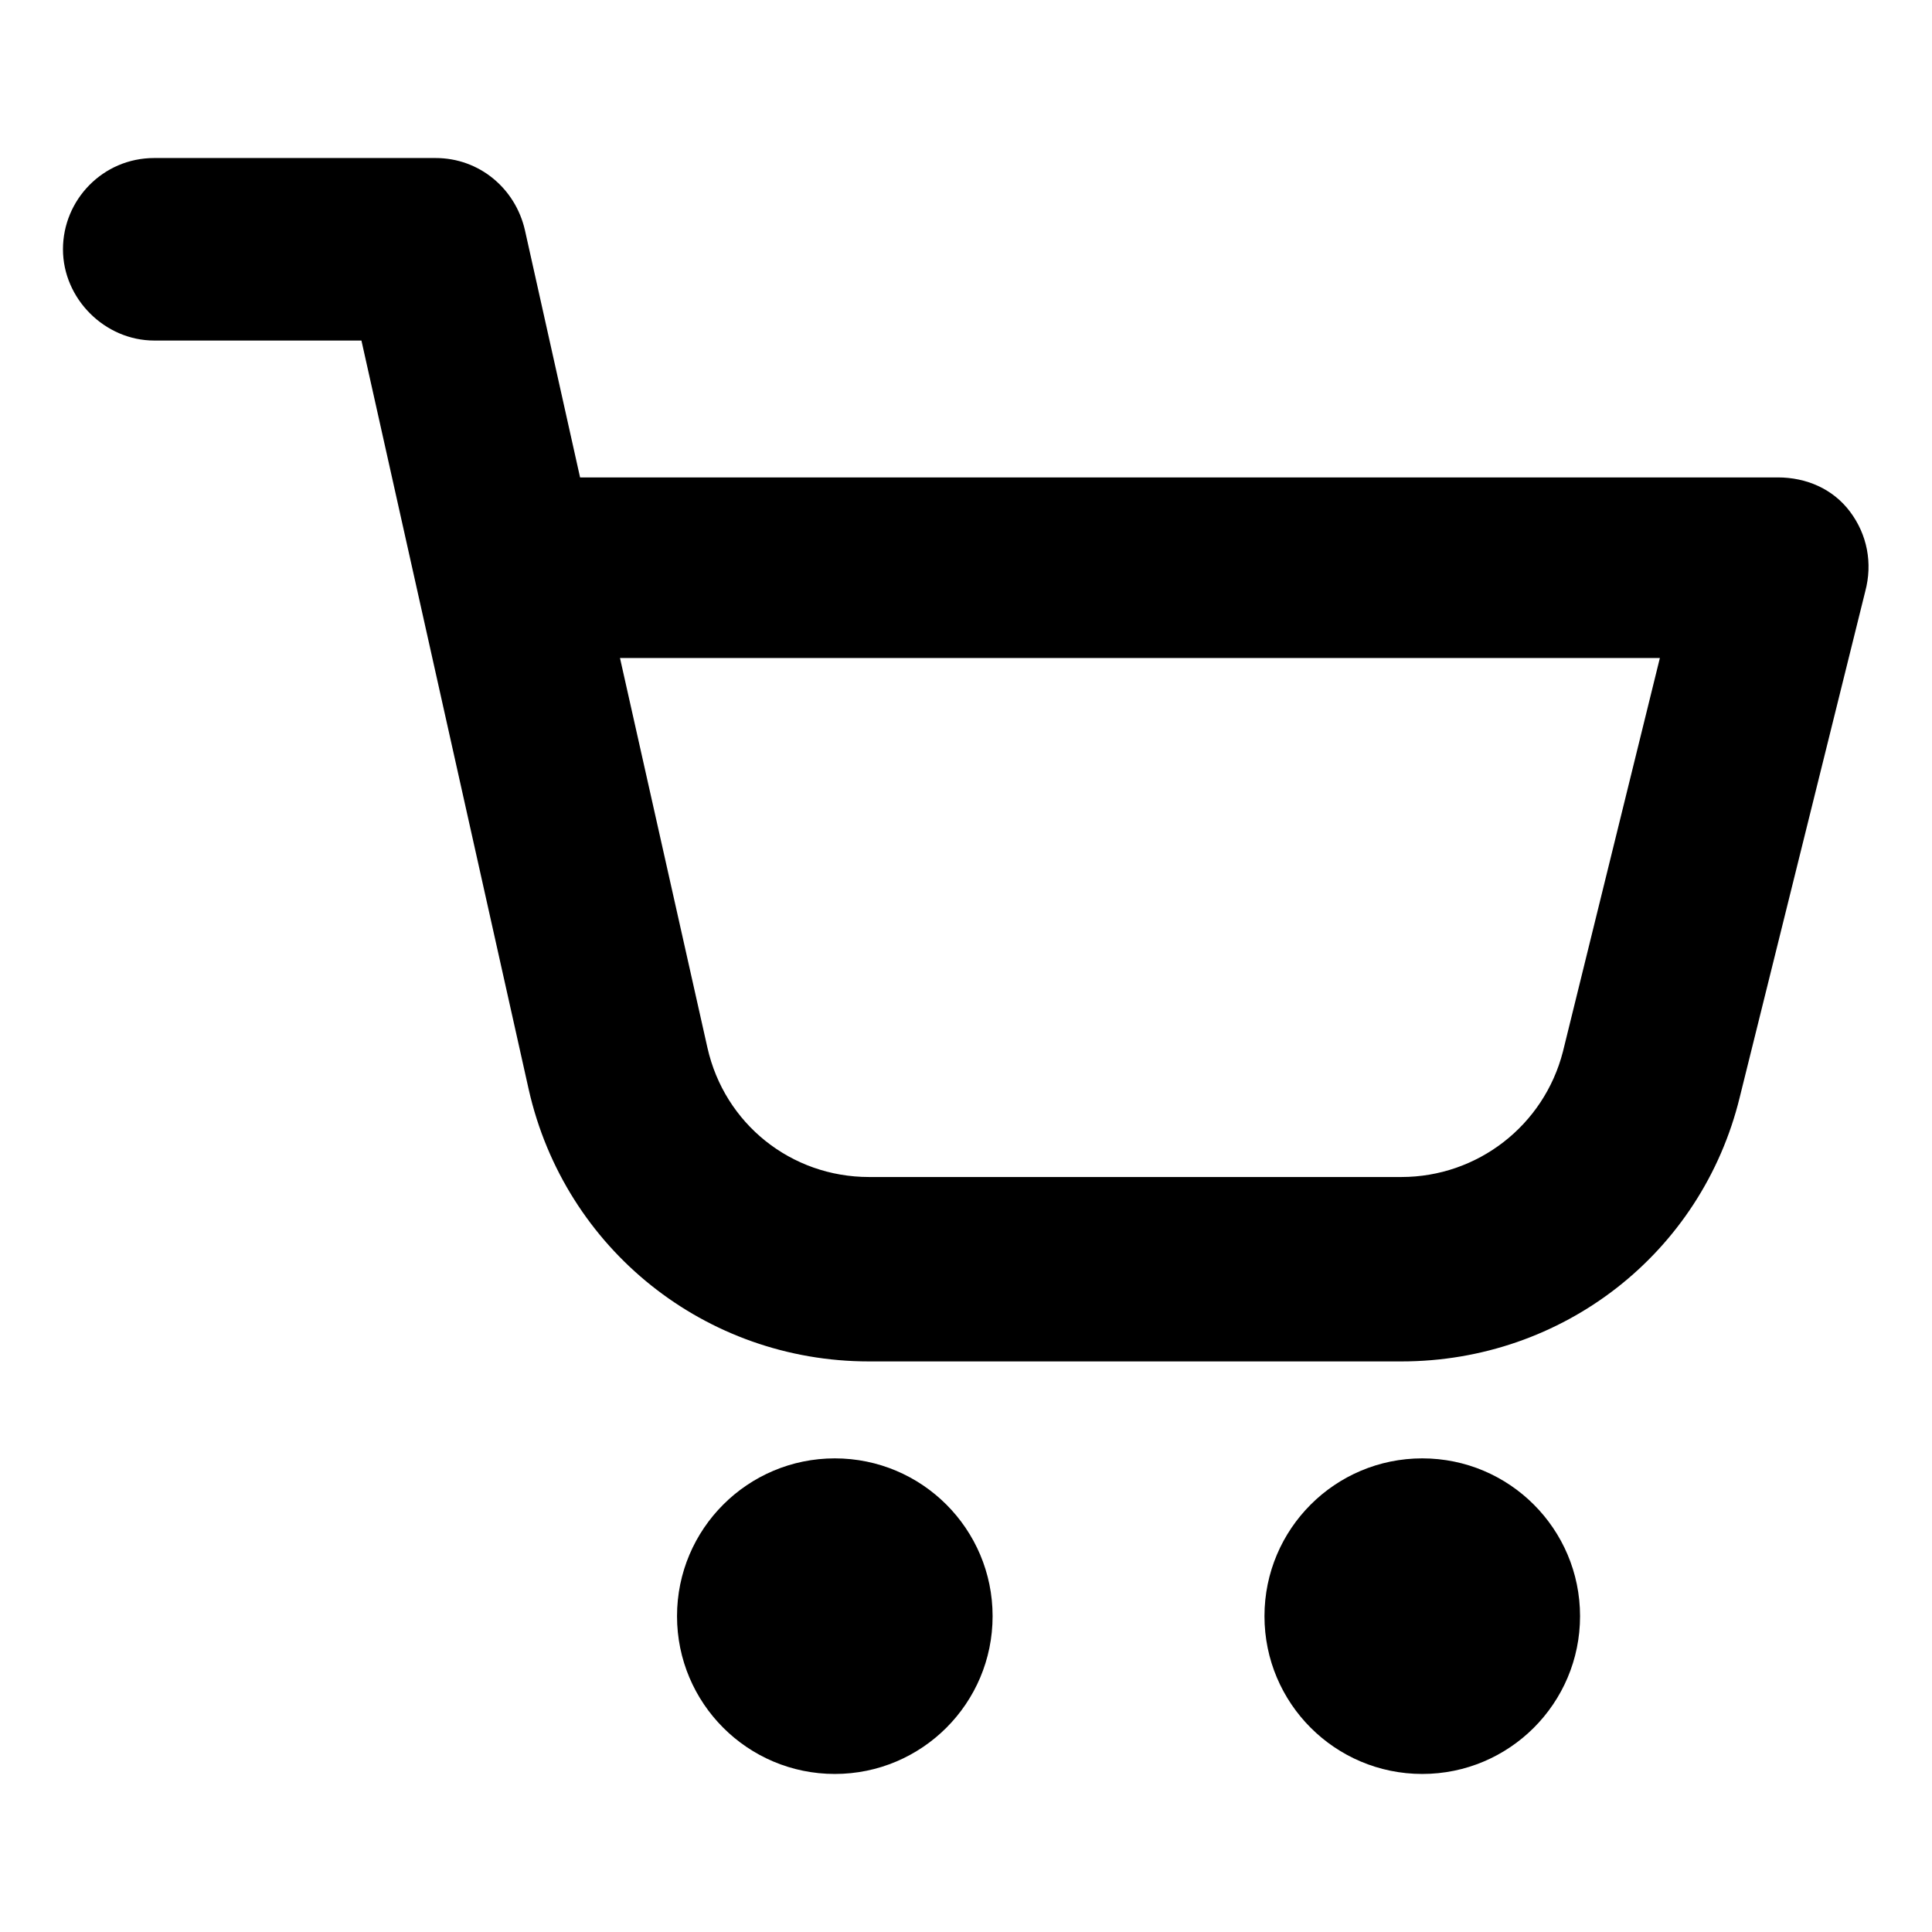
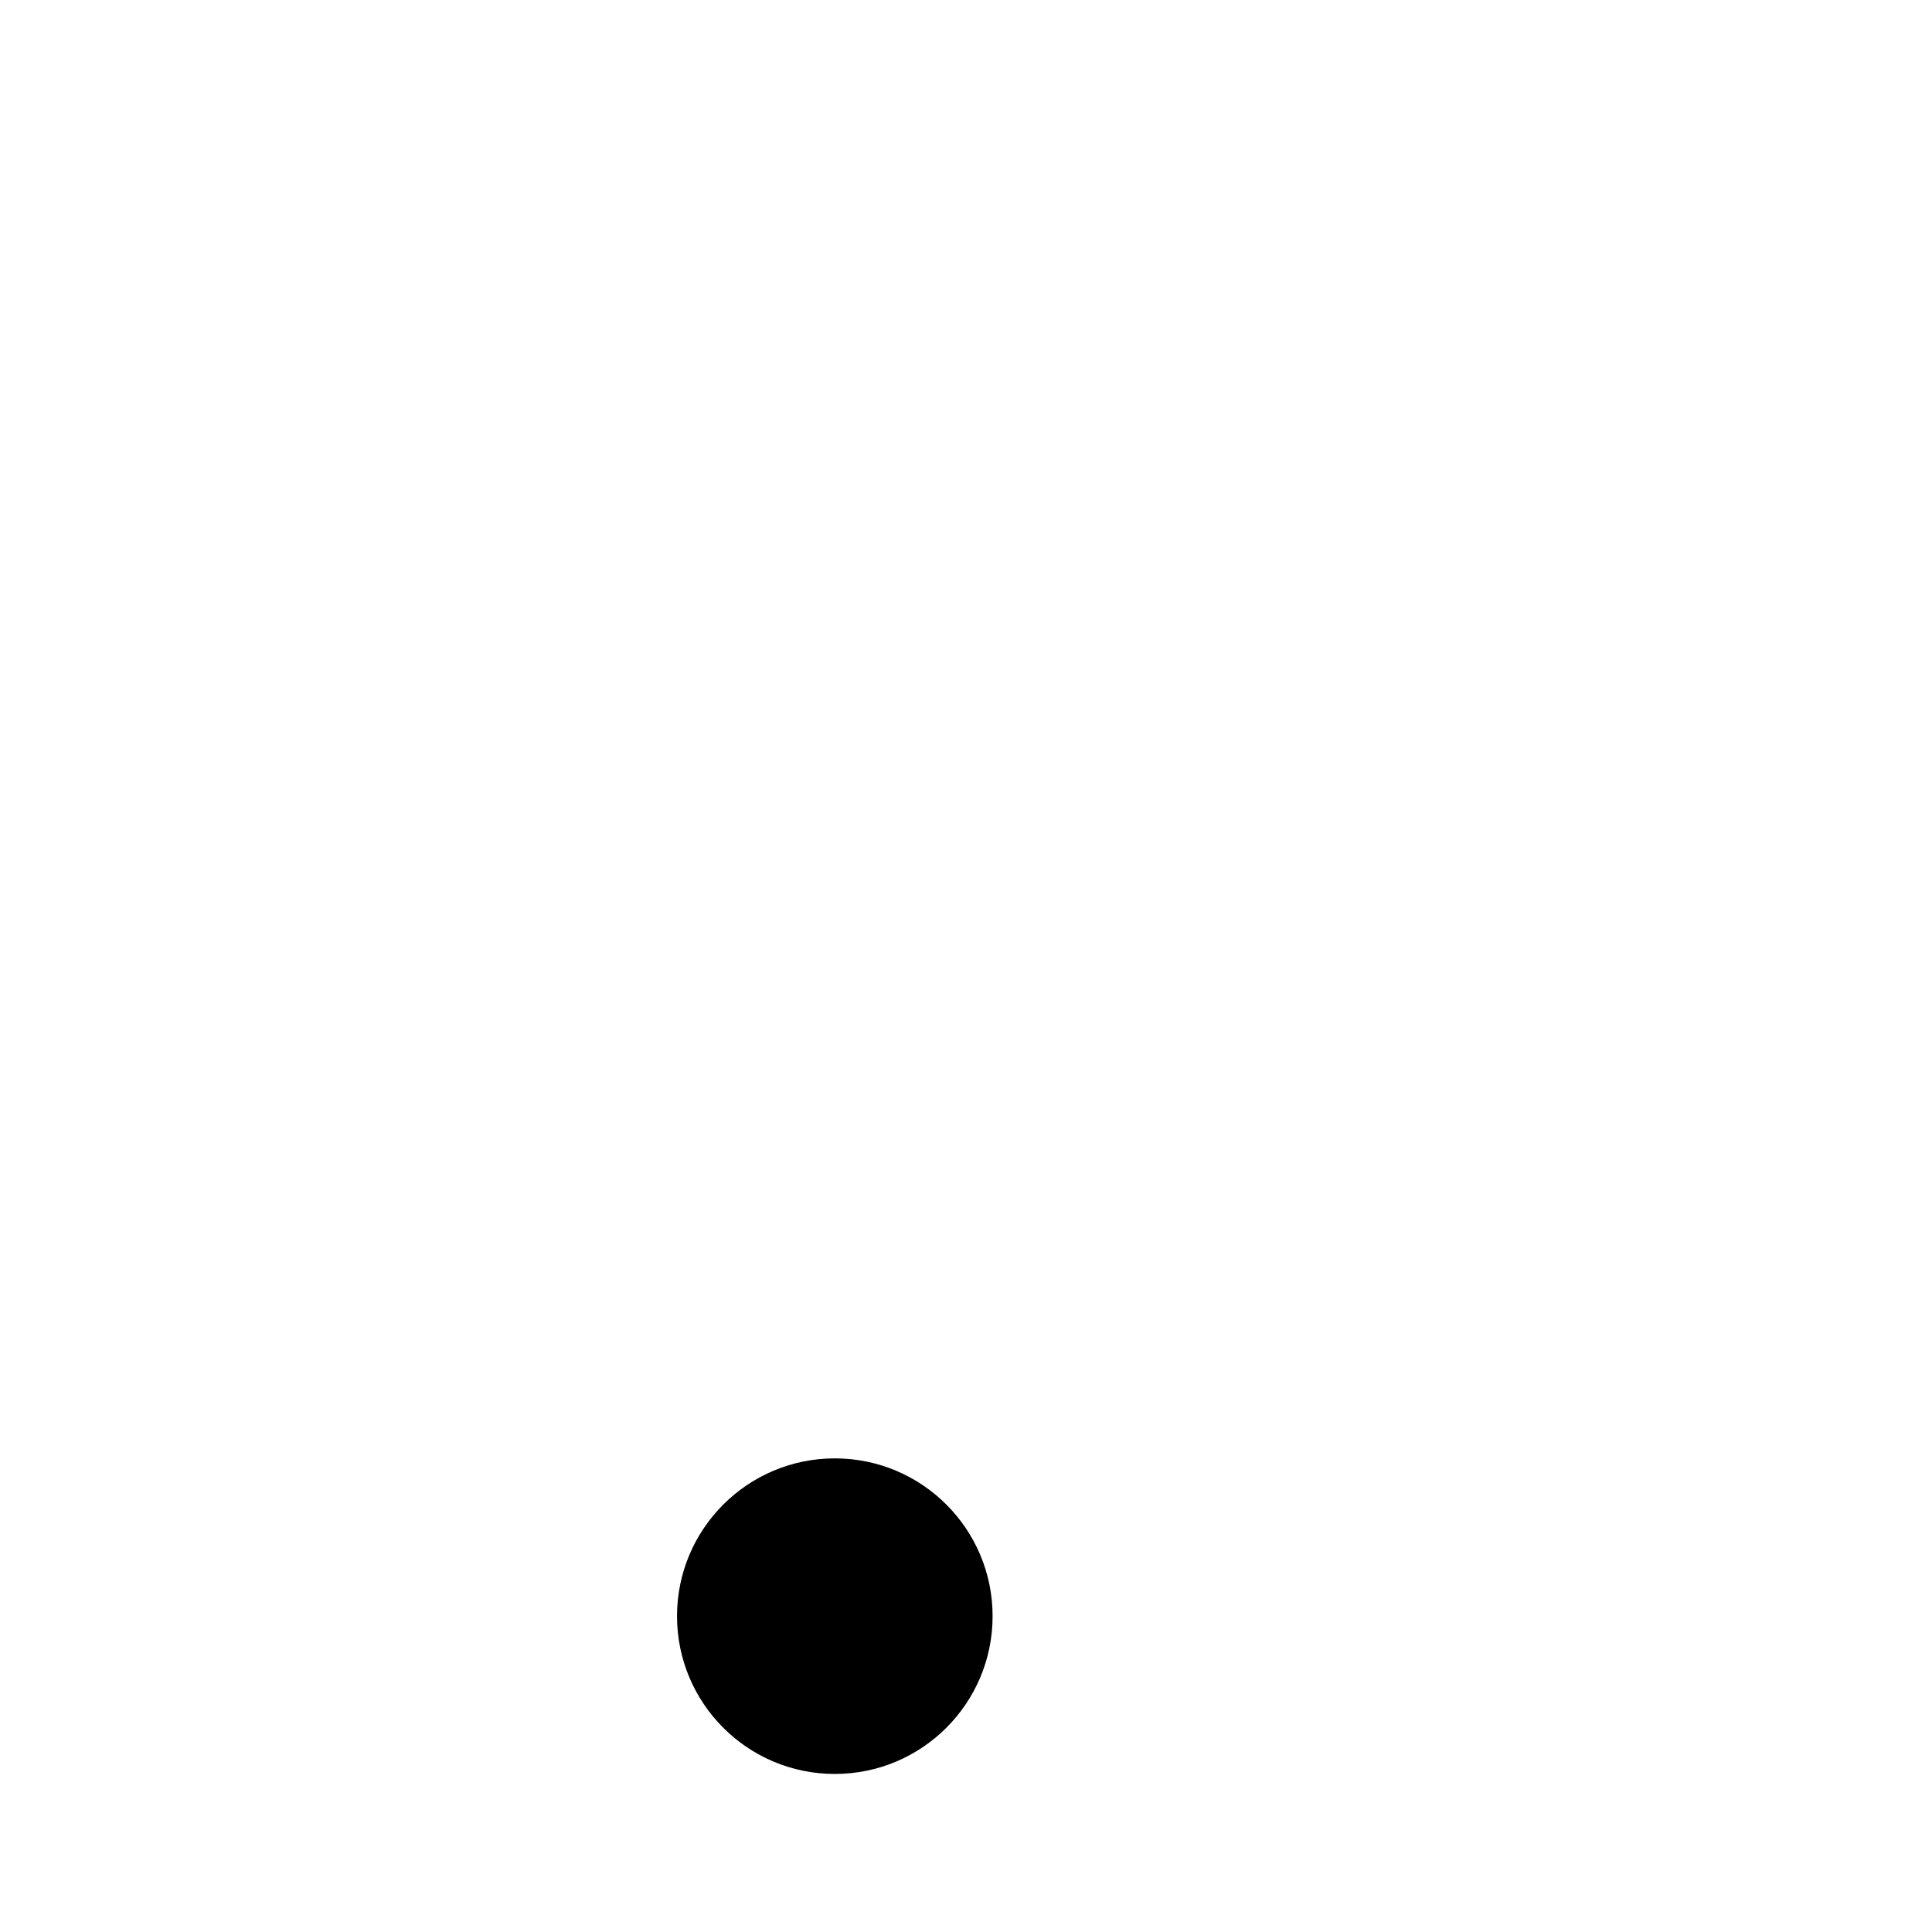
<svg xmlns="http://www.w3.org/2000/svg" fill="#000000" width="800px" height="800px" version="1.1" viewBox="144 144 512 512">
  <g>
-     <path d="m634.27 279.59c-4.535-6.047-11.586-9.07-19.145-9.07h-317.4l-14.609-65.496c-2.519-11.082-12.09-19.145-23.68-19.145h-74.566c-13.602 0-24.184 11.082-24.184 24.184 0 13.098 11.082 24.184 24.184 24.184h54.914l44.336 198.5c9.574 42.32 46.855 72.043 90.184 72.043h141.07c42.824 0 79.602-28.719 89.68-70.031l33.25-134.01c2.016-7.555 0.504-15.113-4.031-21.156zm-76.074 143.08c-5.039 19.648-22.672 33.25-42.824 33.25h-141.07c-20.656 0-38.289-14.105-42.824-34.258l-23.176-103.28h275.58z" />
    <path d="m407.05 572.3c0 23.094-18.719 41.816-41.816 41.816-23.094 0-41.816-18.723-41.816-41.816s18.723-41.816 41.816-41.816c23.098 0 41.816 18.723 41.816 41.816" />
-     <path d="m562.73 572.3c0 23.094-18.723 41.816-41.816 41.816-23.098 0-41.816-18.723-41.816-41.816s18.719-41.816 41.816-41.816c23.094 0 41.816 18.723 41.816 41.816" />
  </g>
</svg>